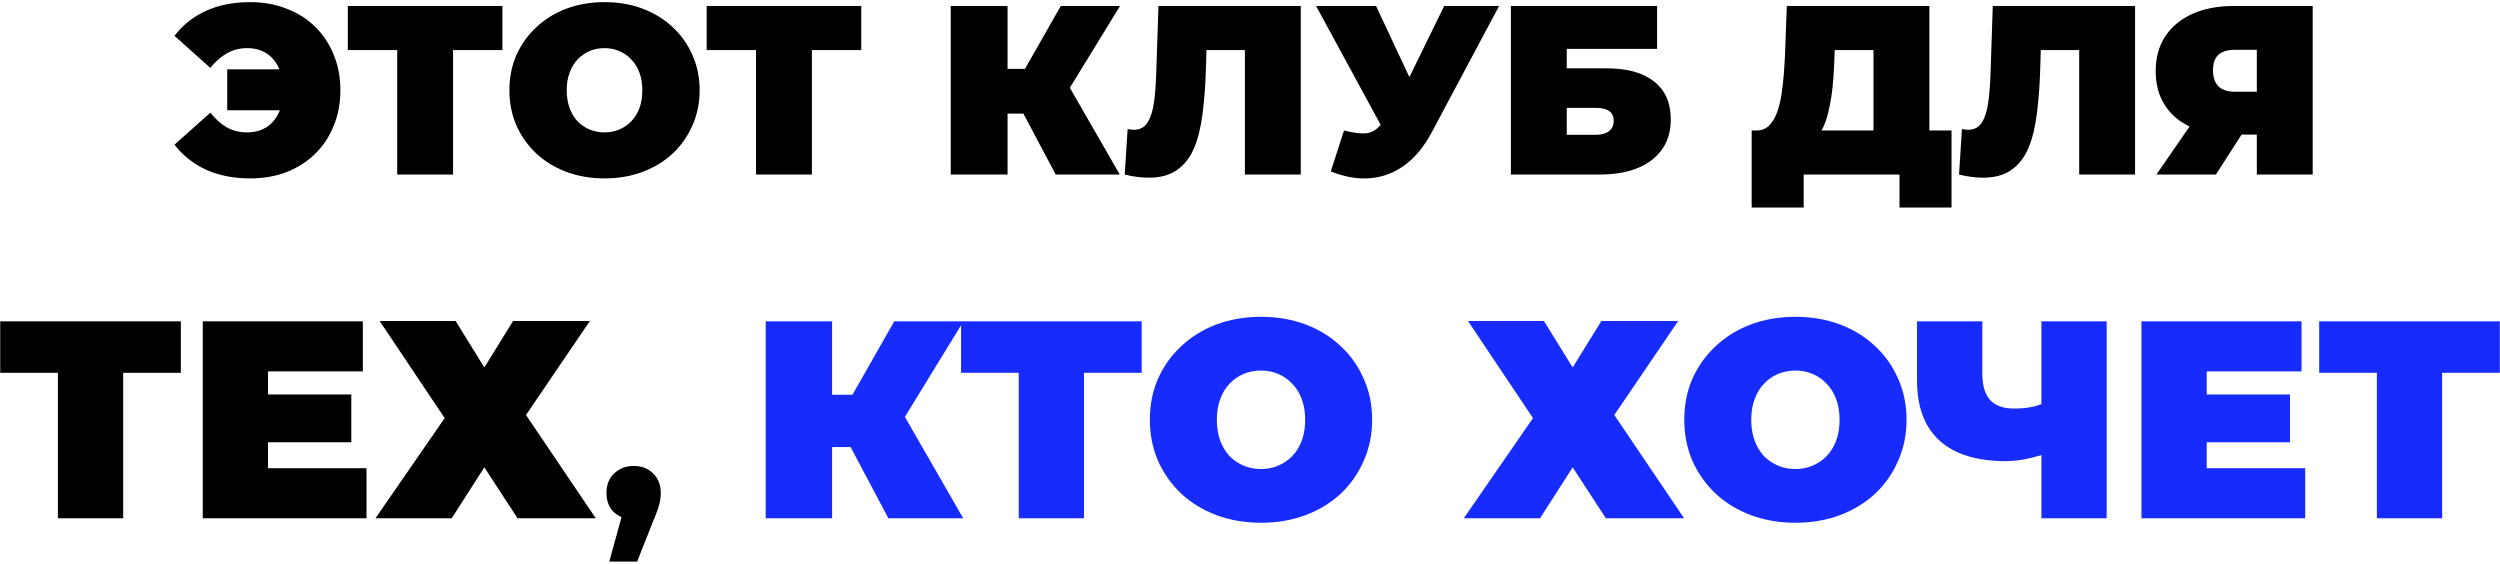
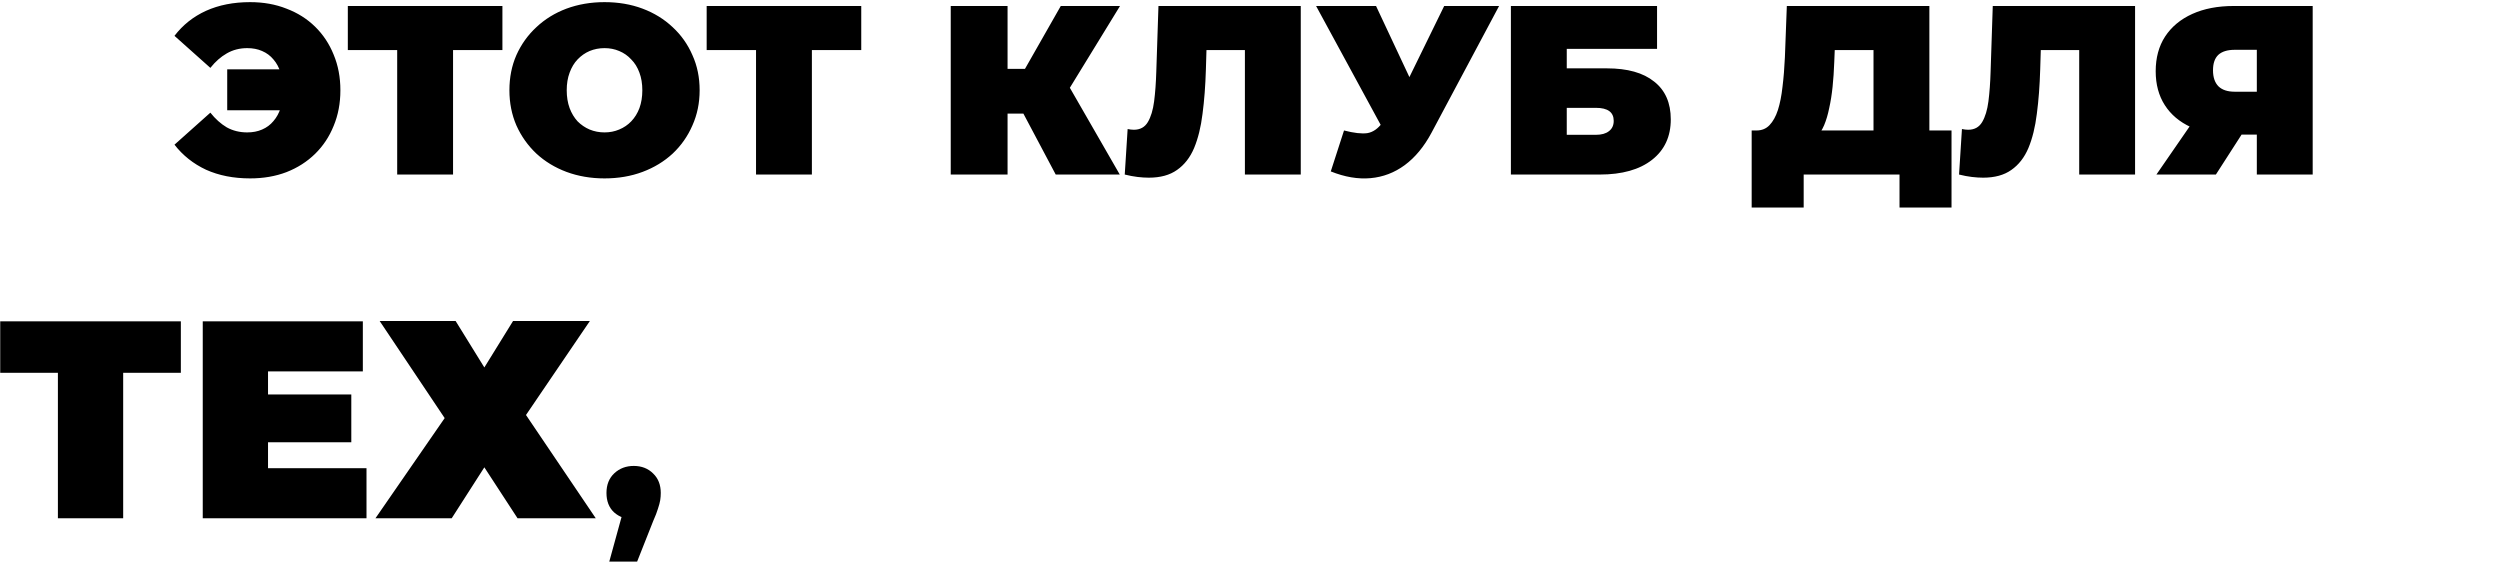
<svg xmlns="http://www.w3.org/2000/svg" width="931" height="210" viewBox="0 0 931 210" fill="none">
  <path d="M84.615 41.058V25.814H112.682V41.058H84.615ZM93.134 0.796C98.096 0.796 102.609 1.603 106.674 3.217C110.799 4.771 114.356 7.013 117.345 9.942C120.334 12.871 122.635 16.339 124.249 20.344C125.923 24.349 126.76 28.773 126.76 33.615C126.76 38.457 125.923 42.881 124.249 46.886C122.635 50.892 120.334 54.359 117.345 57.288C114.356 60.218 110.799 62.489 106.674 64.103C102.609 65.658 98.096 66.435 93.134 66.435C86.976 66.435 81.506 65.359 76.724 63.207C72.001 60.995 68.086 57.886 64.977 53.881L78.338 41.955C80.191 44.286 82.224 46.109 84.436 47.425C86.707 48.68 89.248 49.308 92.058 49.308C94.15 49.308 96.003 48.949 97.617 48.231C99.291 47.514 100.696 46.468 101.832 45.093C103.027 43.718 103.924 42.074 104.522 40.161C105.12 38.188 105.419 36.006 105.419 33.615C105.419 31.224 105.12 29.072 104.522 27.159C103.924 25.186 103.027 23.512 101.832 22.137C100.696 20.762 99.291 19.716 97.617 18.999C96.003 18.281 94.15 17.923 92.058 17.923C89.248 17.923 86.707 18.58 84.436 19.895C82.224 21.151 80.191 22.944 78.338 25.276L64.977 13.35C68.086 9.284 72.001 6.176 76.724 4.024C81.506 1.872 86.976 0.796 93.134 0.796ZM147.913 65V14.067L152.486 18.64H129.53V2.23H187.099V18.64H164.143L168.716 14.067V65H147.913ZM225.125 66.435C220.044 66.435 215.321 65.628 210.957 64.014C206.653 62.4 202.917 60.128 199.748 57.199C196.58 54.21 194.099 50.712 192.306 46.707C190.572 42.702 189.705 38.338 189.705 33.615C189.705 28.833 190.572 24.469 192.306 20.523C194.099 16.518 196.58 13.051 199.748 10.121C202.917 7.132 206.653 4.831 210.957 3.217C215.321 1.603 220.044 0.796 225.125 0.796C230.266 0.796 234.989 1.603 239.293 3.217C243.597 4.831 247.334 7.132 250.502 10.121C253.67 13.051 256.121 16.518 257.855 20.523C259.648 24.469 260.545 28.833 260.545 33.615C260.545 38.338 259.648 42.702 257.855 46.707C256.121 50.712 253.67 54.21 250.502 57.199C247.334 60.128 243.597 62.4 239.293 64.014C234.989 65.628 230.266 66.435 225.125 66.435ZM225.125 49.308C227.098 49.308 228.921 48.949 230.595 48.231C232.329 47.514 233.823 46.498 235.079 45.183C236.394 43.808 237.41 42.164 238.127 40.251C238.845 38.278 239.203 36.066 239.203 33.615C239.203 31.164 238.845 28.982 238.127 27.069C237.41 25.096 236.394 23.453 235.079 22.137C233.823 20.762 232.329 19.716 230.595 18.999C228.921 18.281 227.098 17.923 225.125 17.923C223.152 17.923 221.299 18.281 219.565 18.999C217.892 19.716 216.397 20.762 215.082 22.137C213.827 23.453 212.84 25.096 212.123 27.069C211.405 28.982 211.047 31.164 211.047 33.615C211.047 36.066 211.405 38.278 212.123 40.251C212.84 42.164 213.827 43.808 215.082 45.183C216.397 46.498 217.892 47.514 219.565 48.231C221.299 48.949 223.152 49.308 225.125 49.308ZM281.544 65V14.067L286.117 18.64H263.161V2.23H320.73V18.64H297.774L302.347 14.067V65H281.544ZM393.151 65L377.548 35.588L394.406 25.724L417.003 65H393.151ZM354.054 65V2.23H375.217V65H354.054ZM369.119 42.313V25.634H392.882V42.313H369.119ZM396.469 35.857L377.01 33.884L395.034 2.23H417.093L396.469 35.857ZM427.822 66.166C426.507 66.166 425.102 66.076 423.608 65.897C422.113 65.717 420.529 65.418 418.855 65L419.931 48.052C420.768 48.231 421.545 48.321 422.262 48.321C424.594 48.321 426.328 47.365 427.463 45.452C428.599 43.539 429.376 40.968 429.795 37.74C430.213 34.452 430.482 30.776 430.602 26.71L431.409 2.23H484.404V65H463.601V14.157L468.174 18.64H445.308L449.433 13.888L449.074 25.904C448.895 31.941 448.476 37.441 447.819 42.403C447.221 47.305 446.175 51.549 444.68 55.136C443.186 58.663 441.064 61.383 438.314 63.296C435.623 65.209 432.126 66.166 427.822 66.166ZM500.513 48.59C504.219 49.547 507.119 49.876 509.211 49.577C511.303 49.218 513.157 47.933 514.771 45.721L517.819 41.416L519.613 39.444L537.816 2.23H558.261L533.064 49.487C530.314 54.628 526.996 58.633 523.11 61.503C519.284 64.312 515.04 65.927 510.377 66.345C505.714 66.763 500.782 65.927 495.581 63.834L500.513 48.59ZM519.344 56.033L490.111 2.23H512.439L530.822 41.416L519.344 56.033ZM562.657 65V2.23H617.087V18.192H583.461V25.455H598.436C606.088 25.455 611.946 27.099 616.011 30.387C620.136 33.615 622.199 38.308 622.199 44.465C622.199 50.862 619.867 55.883 615.204 59.53C610.541 63.177 604.055 65 595.746 65H562.657ZM583.461 50.204H594.311C596.403 50.204 598.017 49.756 599.153 48.859C600.349 47.962 600.947 46.677 600.947 45.003C600.947 41.775 598.735 40.161 594.311 40.161H583.461V50.204ZM697.695 56.033V18.64H683.258L683.078 23.124C682.959 26.412 682.749 29.49 682.45 32.36C682.152 35.229 681.733 37.86 681.195 40.251C680.717 42.642 680.089 44.764 679.312 46.617C678.535 48.411 677.578 49.905 676.443 51.101L654.114 48.59C656.087 48.59 657.701 47.933 658.957 46.617C660.272 45.242 661.318 43.359 662.095 40.968C662.872 38.517 663.44 35.648 663.799 32.36C664.217 29.012 664.516 25.335 664.696 21.33L665.413 2.23H718.498V56.033H697.695ZM652.321 77.285V48.59H726.748V77.285H707.379V65H671.69V77.285H652.321ZM738.518 66.166C737.203 66.166 735.798 66.076 734.303 65.897C732.809 65.717 731.225 65.418 729.551 65L730.627 48.052C731.464 48.231 732.241 48.321 732.958 48.321C735.29 48.321 737.023 47.365 738.159 45.452C739.295 43.539 740.072 40.968 740.491 37.74C740.909 34.452 741.178 30.776 741.298 26.71L742.105 2.23H795.1V65H774.297V14.157L778.87 18.64H756.004L760.129 13.888L759.77 25.904C759.591 31.941 759.172 37.441 758.515 42.403C757.917 47.305 756.871 51.549 755.376 55.136C753.882 58.663 751.759 61.383 749.009 63.296C746.319 65.209 742.822 66.166 738.518 66.166ZM840.442 65V45.9L845.373 50.115H830.936C825.138 50.115 820.116 49.188 815.872 47.335C811.687 45.422 808.459 42.702 806.187 39.175C803.916 35.648 802.78 31.433 802.78 26.531C802.78 21.51 803.946 17.205 806.277 13.618C808.668 9.972 812.046 7.162 816.41 5.189C820.774 3.217 825.915 2.23 831.833 2.23H861.245V65H840.442ZM803.049 65L818.831 42.134H839.904L825.198 65H803.049ZM840.442 39.264V13.439L845.373 18.55H832.192C829.502 18.55 827.469 19.178 826.094 20.433C824.779 21.689 824.121 23.602 824.121 26.172C824.121 28.803 824.809 30.805 826.184 32.18C827.559 33.496 829.562 34.153 832.192 34.153H845.373L840.442 39.264ZM21.562 193V133.487L26.906 138.831H0.083V119.657H67.349V138.831H40.526L45.87 133.487V193H21.562ZM98.135 146.898H130.826V164.71H98.135V146.898ZM99.812 174.35H136.484V193H75.504V119.657H135.122V138.307H99.812V174.35ZM141.393 119.552H169.682L180.369 136.84L191.056 119.552H219.66L195.876 154.547L221.861 193H192.733L180.369 174.035L168.215 193H139.821L165.596 155.7L141.393 119.552ZM226.897 209.136L233.812 183.989L236.117 193.419C233.113 193.419 230.634 192.546 228.678 190.8C226.792 189.053 225.849 186.644 225.849 183.57C225.849 180.497 226.827 178.052 228.783 176.236C230.738 174.42 233.148 173.512 236.012 173.512C238.946 173.512 241.356 174.455 243.242 176.341C245.128 178.157 246.071 180.567 246.071 183.57C246.071 184.478 246.001 185.386 245.861 186.294C245.721 187.133 245.442 188.18 245.023 189.438C244.674 190.625 244.08 192.162 243.242 194.048L237.269 209.136H226.897Z" fill="black" />
-   <path d="M330.826 193L312.595 158.633L332.293 147.108L358.697 193H330.826ZM285.144 193V119.657H309.871V193H285.144ZM302.746 166.492V147.003H330.512V166.492H302.746ZM334.703 158.948L311.967 156.643L333.027 119.657H358.802L334.703 158.948ZM379.377 193V133.487L384.721 138.831H357.898V119.657H425.164V138.831H398.342L403.685 133.487V193H379.377ZM469.596 194.676C463.659 194.676 458.141 193.733 453.041 191.847C448.012 189.961 443.646 187.307 439.944 183.884C436.242 180.392 433.343 176.306 431.248 171.626C429.222 166.946 428.209 161.847 428.209 156.328C428.209 150.74 429.222 145.641 431.248 141.031C433.343 136.351 436.242 132.3 439.944 128.877C443.646 125.384 448.012 122.695 453.041 120.809C458.141 118.923 463.659 117.98 469.596 117.98C475.603 117.98 481.121 118.923 486.151 120.809C491.18 122.695 495.546 125.384 499.248 128.877C502.95 132.3 505.814 136.351 507.839 141.031C509.935 145.641 510.983 150.74 510.983 156.328C510.983 161.847 509.935 166.946 507.839 171.626C505.814 176.306 502.95 180.392 499.248 183.884C495.546 187.307 491.18 189.961 486.151 191.847C481.121 193.733 475.603 194.676 469.596 194.676ZM469.596 174.664C471.901 174.664 474.032 174.245 475.987 173.407C478.013 172.569 479.759 171.381 481.226 169.844C482.763 168.238 483.95 166.317 484.789 164.082C485.627 161.777 486.046 159.192 486.046 156.328C486.046 153.464 485.627 150.915 484.789 148.68C483.95 146.375 482.763 144.454 481.226 142.917C479.759 141.31 478.013 140.088 475.987 139.25C474.032 138.412 471.901 137.992 469.596 137.992C467.291 137.992 465.126 138.412 463.1 139.25C461.144 140.088 459.398 141.31 457.861 142.917C456.394 144.454 455.242 146.375 454.404 148.68C453.565 150.915 453.146 153.464 453.146 156.328C453.146 159.192 453.565 161.777 454.404 164.082C455.242 166.317 456.394 168.238 457.861 169.844C459.398 171.381 461.144 172.569 463.1 173.407C465.126 174.245 467.291 174.664 469.596 174.664ZM546.684 119.552H574.974L585.661 136.84L596.348 119.552H624.952L601.168 154.547L627.153 193H598.025L585.661 174.035L573.507 193H545.113L570.888 155.7L546.684 119.552ZM668.61 194.676C662.672 194.676 657.154 193.733 652.055 191.847C647.026 189.961 642.66 187.307 638.958 183.884C635.256 180.392 632.357 176.306 630.261 171.626C628.236 166.946 627.223 161.847 627.223 156.328C627.223 150.74 628.236 145.641 630.261 141.031C632.357 136.351 635.256 132.3 638.958 128.877C642.66 125.384 647.026 122.695 652.055 120.809C657.154 118.923 662.672 117.98 668.61 117.98C674.617 117.98 680.135 118.923 685.164 120.809C690.194 122.695 694.559 125.384 698.261 128.877C701.963 132.3 704.827 136.351 706.853 141.031C708.948 145.641 709.996 150.74 709.996 156.328C709.996 161.847 708.948 166.946 706.853 171.626C704.827 176.306 701.963 180.392 698.261 183.884C694.559 187.307 690.194 189.961 685.164 191.847C680.135 193.733 674.617 194.676 668.61 194.676ZM668.61 174.664C670.915 174.664 673.045 174.245 675.001 173.407C677.027 172.569 678.773 171.381 680.24 169.844C681.776 168.238 682.964 166.317 683.802 164.082C684.64 161.777 685.059 159.192 685.059 156.328C685.059 153.464 684.64 150.915 683.802 148.68C682.964 146.375 681.776 144.454 680.24 142.917C678.773 141.31 677.027 140.088 675.001 139.25C673.045 138.412 670.915 137.992 668.61 137.992C666.305 137.992 664.139 138.412 662.113 139.25C660.158 140.088 658.411 141.31 656.875 142.917C655.408 144.454 654.255 146.375 653.417 148.68C652.579 150.915 652.16 153.464 652.16 156.328C652.16 159.192 652.579 161.777 653.417 164.082C654.255 166.317 655.408 168.238 656.875 169.844C658.411 171.381 660.158 172.569 662.113 173.407C664.139 174.245 666.305 174.664 668.61 174.664ZM763.462 168.378C760.319 169.495 757.385 170.333 754.661 170.892C752.007 171.451 749.422 171.73 746.908 171.73C736.151 171.73 727.943 169.181 722.285 164.082C716.697 158.983 713.903 151.544 713.903 141.764V119.657H738.211V139.04C738.211 143.511 739.189 146.829 741.145 148.994C743.101 151.089 746.07 152.137 750.051 152.137C752.775 152.137 755.22 151.893 757.385 151.404C759.551 150.845 761.367 150.077 762.834 149.099L763.462 168.378ZM760.214 193V119.657H784.522V193H760.214ZM820.11 146.898H852.8V164.71H820.11V146.898ZM821.786 174.35H858.458V193H797.478V119.657H857.096V138.307H821.786V174.35ZM885.148 193V133.487L890.491 138.831H863.669V119.657H930.935V138.831H904.112L909.456 133.487V193H885.148Z" fill="#172BFC" />
</svg>